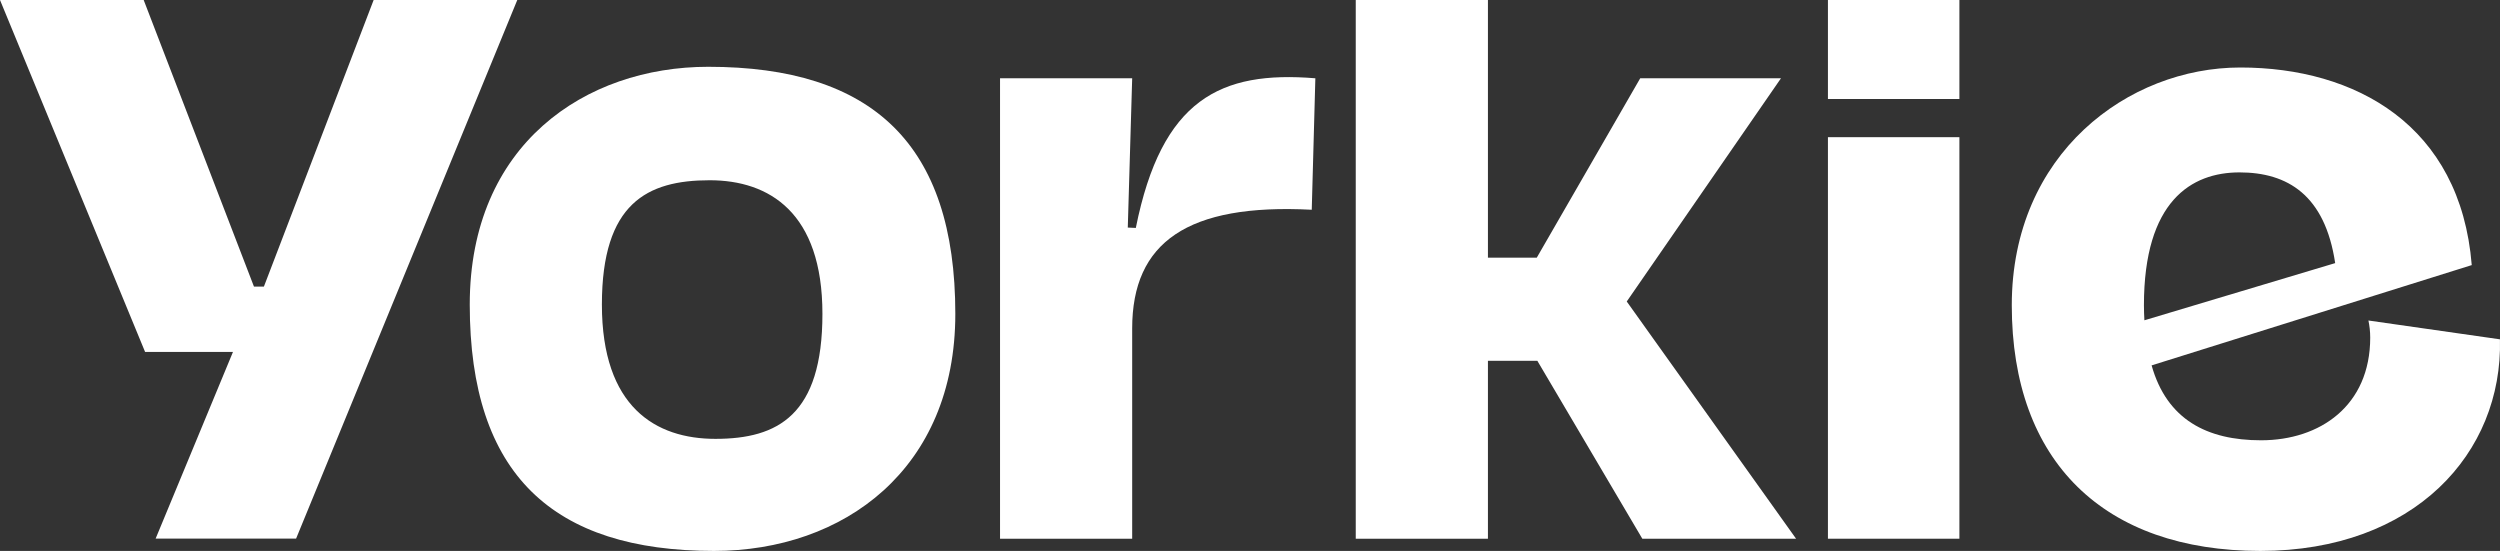
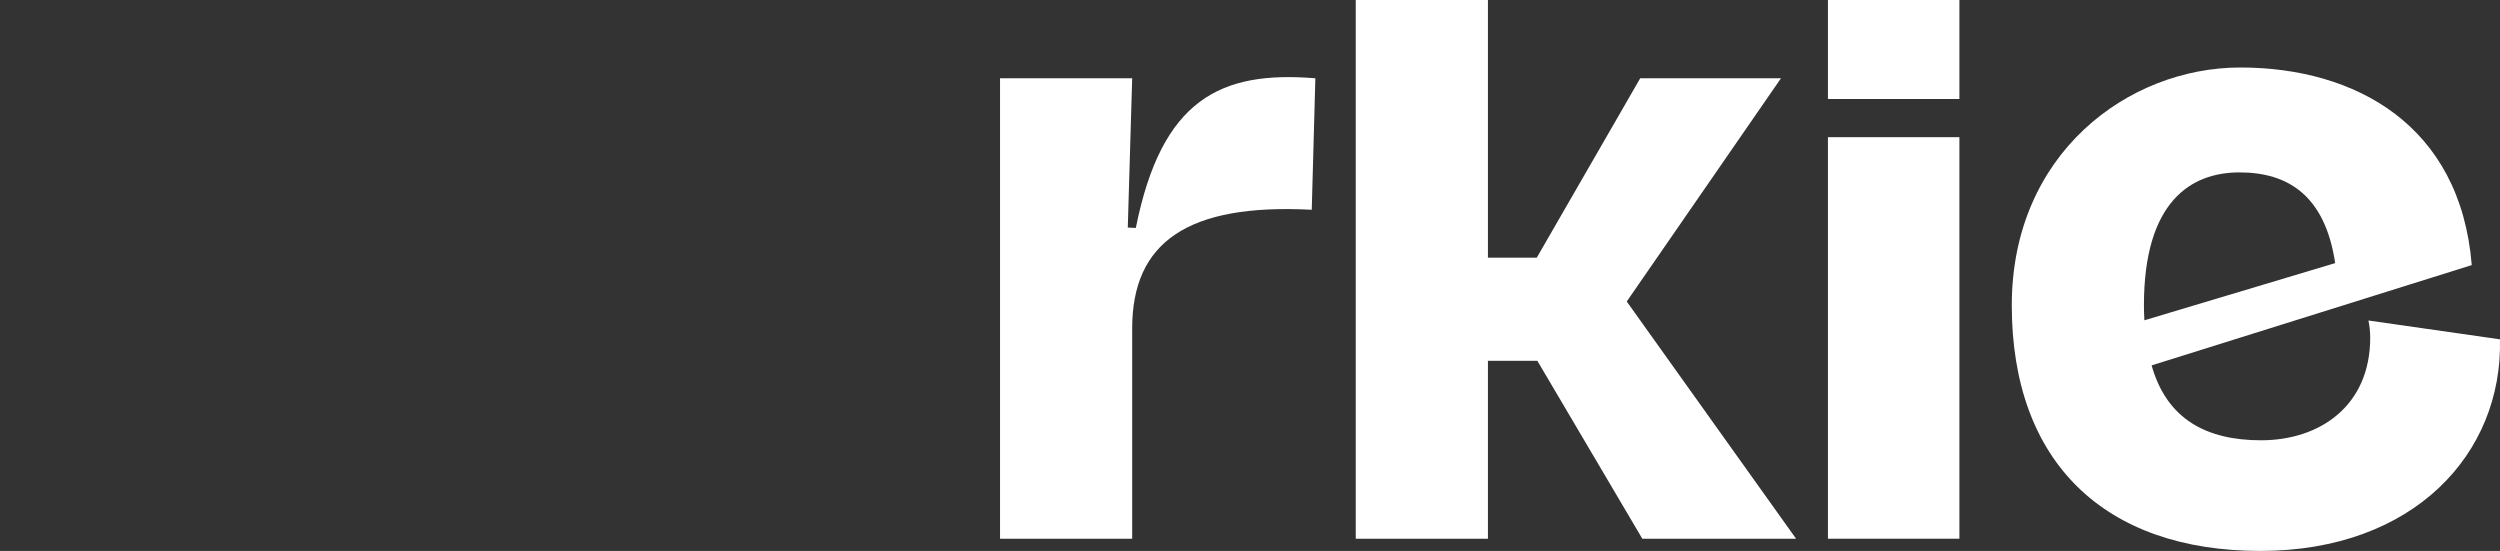
<svg xmlns="http://www.w3.org/2000/svg" version="1.1" id="Vrstva_1" x="0px" y="0px" viewBox="0 0 700 154.26" style="enable-background:new 0 0 700 154.26;" xml:space="preserve">
  <rect x="0" y="0" width="700" height="154.26" fill="#333333" stroke="none" />
  <style type="text/css">
	.st0{fill:#FFFFFF;}
	.st1{fill:#F7A600;}
</style>
  <g>
    <path class="st0" d="M511.82,150.84h36.81V38.41h-36.81V150.84z M511.82,27.72h36.81V0h-36.81V27.72z" />
-     <path class="st0" d="M199.91,154.26c36.4,0,67.58-22.93,67.58-66.37c0-47.67-23.33-69.19-69.19-69.19   c-34.39,0-66.77,21.72-66.77,66.57C131.53,132.94,154.86,154.26,199.91,154.26 M200.31,122.88c-16.69,0-31.78-8.85-31.78-37.61   c0-28.36,12.67-34.8,30.17-34.8c16.7,0,31.58,9.05,31.58,37.41C230.28,116.24,217.81,122.88,200.31,122.88" />
-     <polygon class="st0" points="104.62,0 73.89,80.25 71.11,80.25 40.23,0 0,0 40.63,98.55 65.23,98.55 43.58,150.8 82.91,150.8    144.84,0  " />
    <polygon class="st0" points="379.61,0 379.61,150.84 416.62,150.84 416.62,101.03 430.46,101.03 459.85,150.84 502.9,150.84    455.49,84.42 498.67,21.92 459.26,21.92 430.3,72.14 416.62,72.14 416.62,0  " />
    <path class="st0" d="M318.03,63.82l-2.25-0.1l1.23-41.8h-37v128.93h37V91.97c0-24.13,15.49-35.05,50.28-33.24l1.01-36.81   C341.74,19.74,325.25,27.76,318.03,63.82" />
    <path class="st0" d="M627.05,48.27c13.48,0,23.95,6.36,26.8,25.4l-53.42,16.01c-0.07-1.37-0.13-2.75-0.13-4.2   C600.3,56.31,613.58,48.27,627.05,48.27 M663.16,89.74c0.3,1.49,0.5,3.04,0.5,4.78c0,19.11-14.08,28.76-30.57,28.76   c-15.1,0-26.36-5.77-30.64-20.97l89.63-28.08h0.01c-3.17-39.22-32.62-55.33-64.8-55.33c-31.37,0-63.99,24.09-63.99,66.57   c0,43.85,25.87,68.79,69.59,68.79c43.14,0,67.87-27.39,67.1-59.25L663.16,89.74z" />
  </g>
</svg>